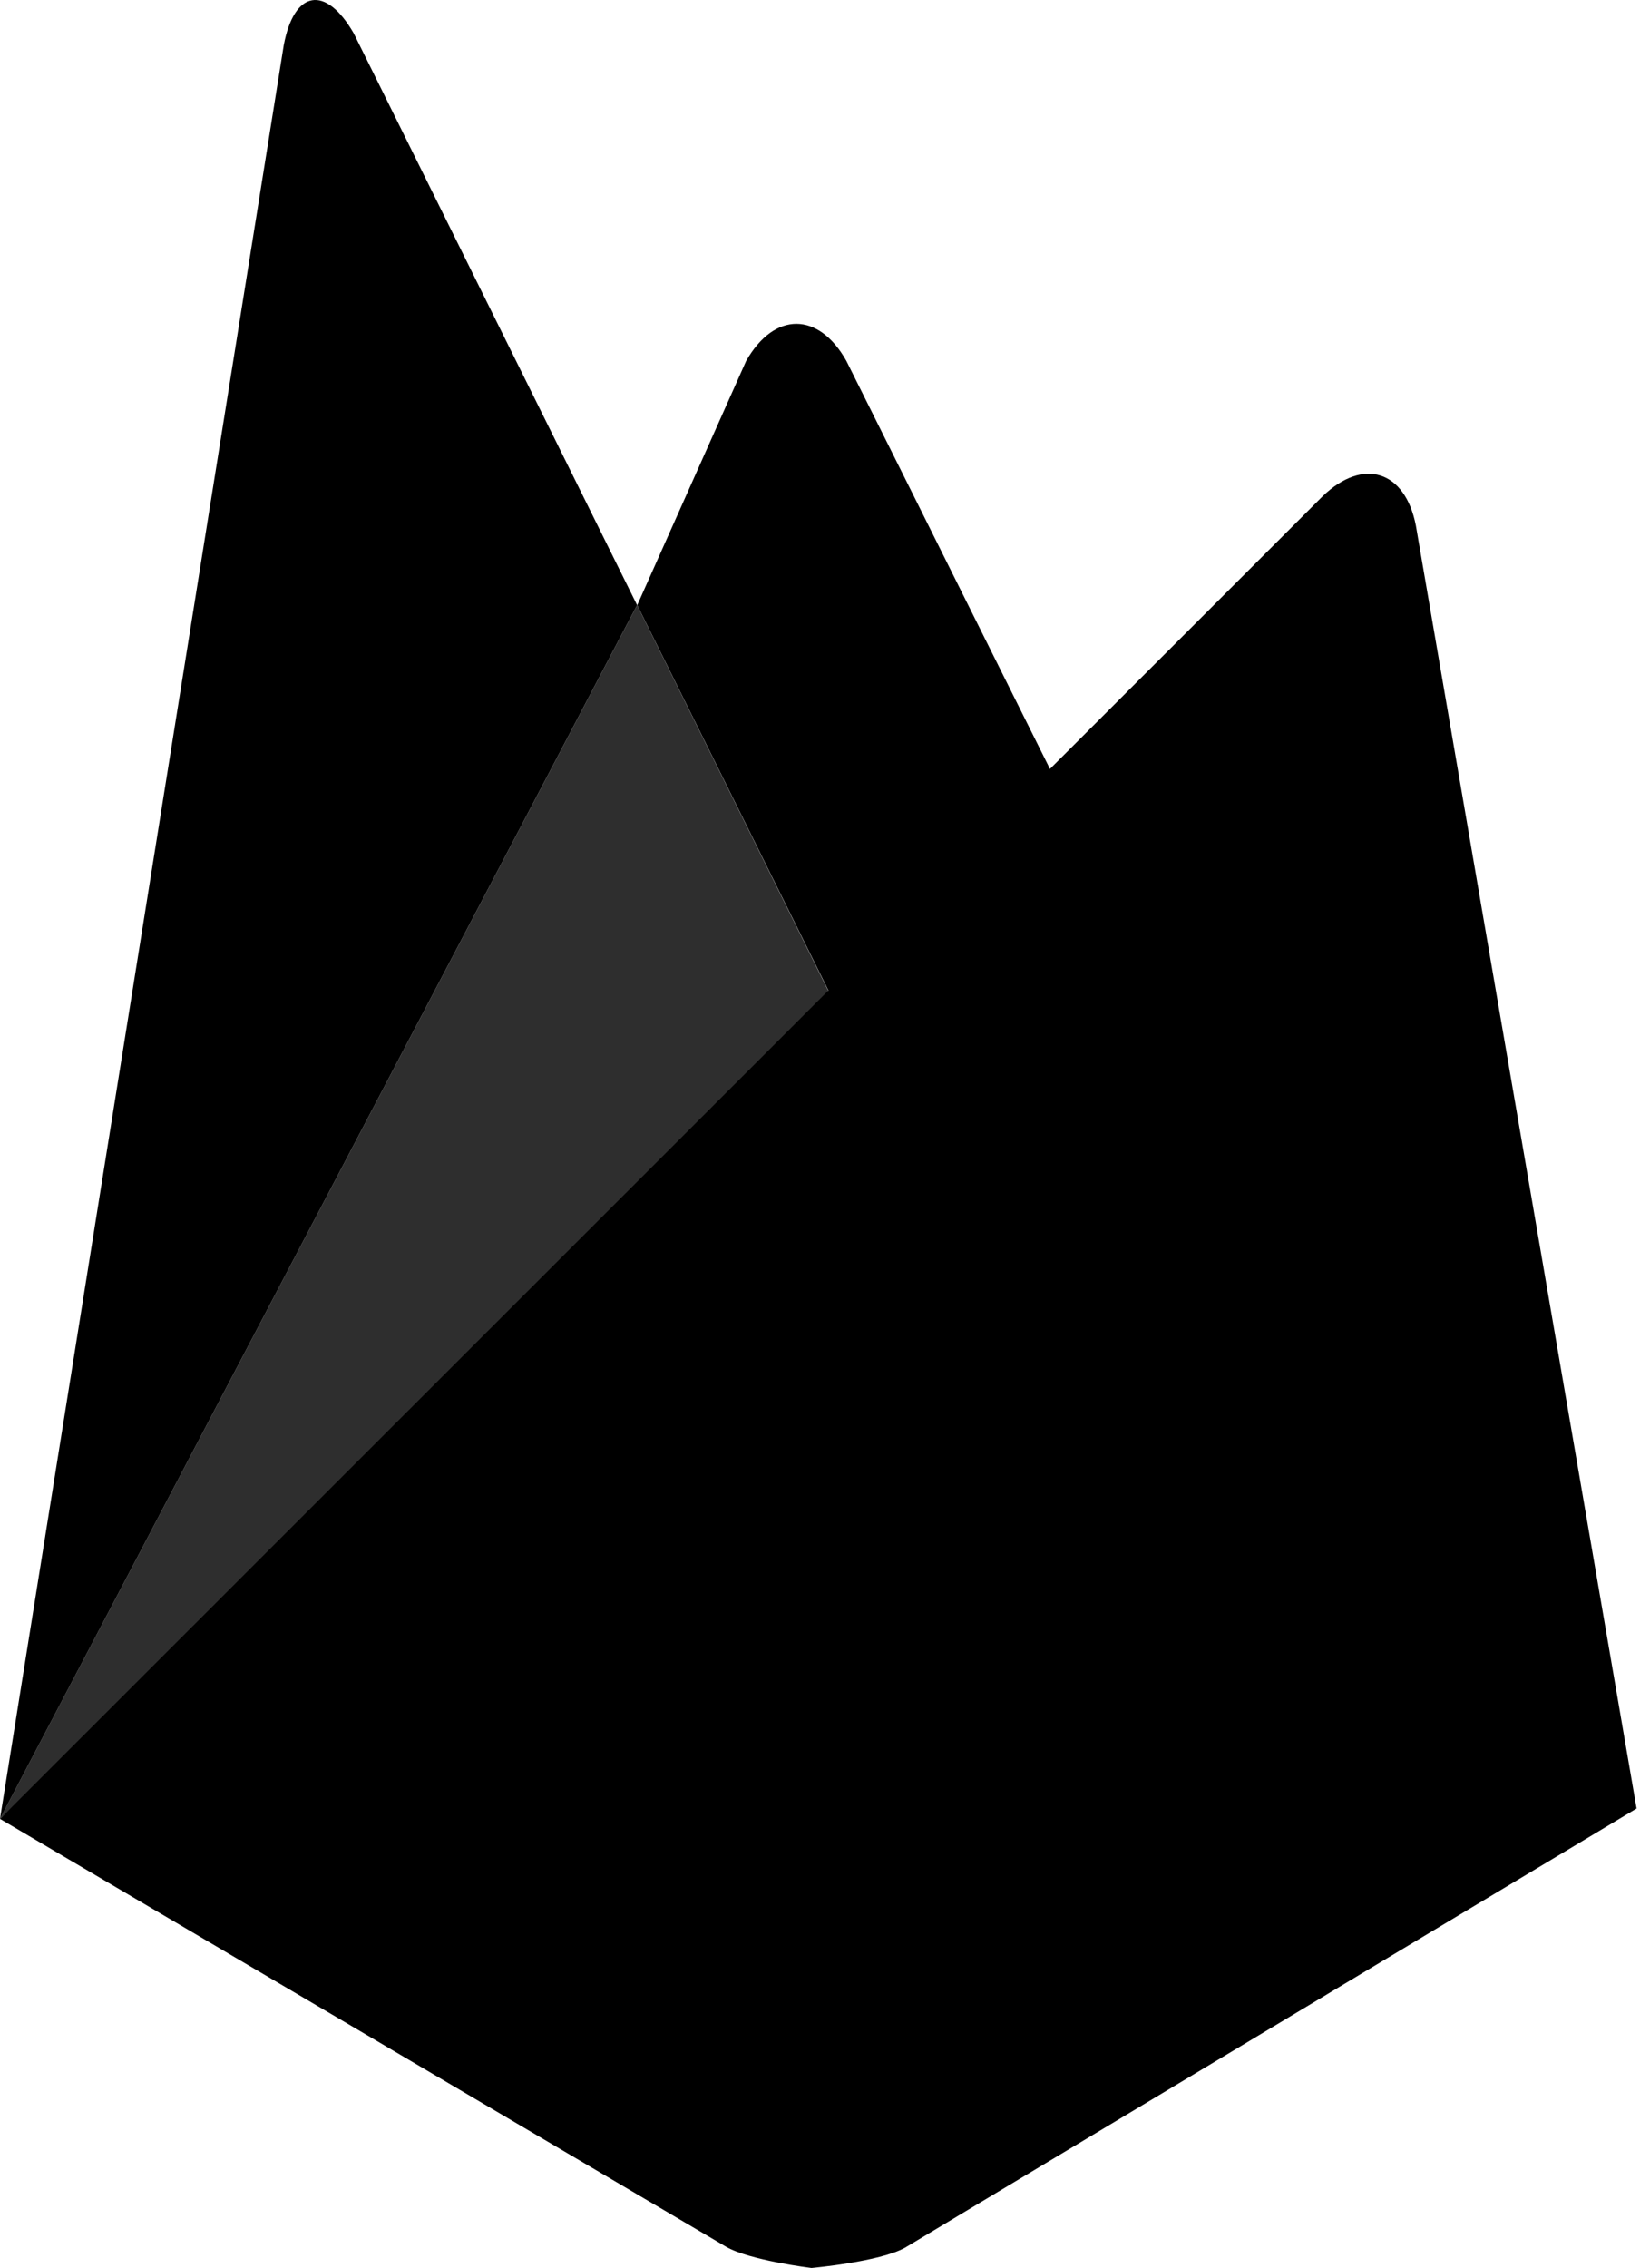
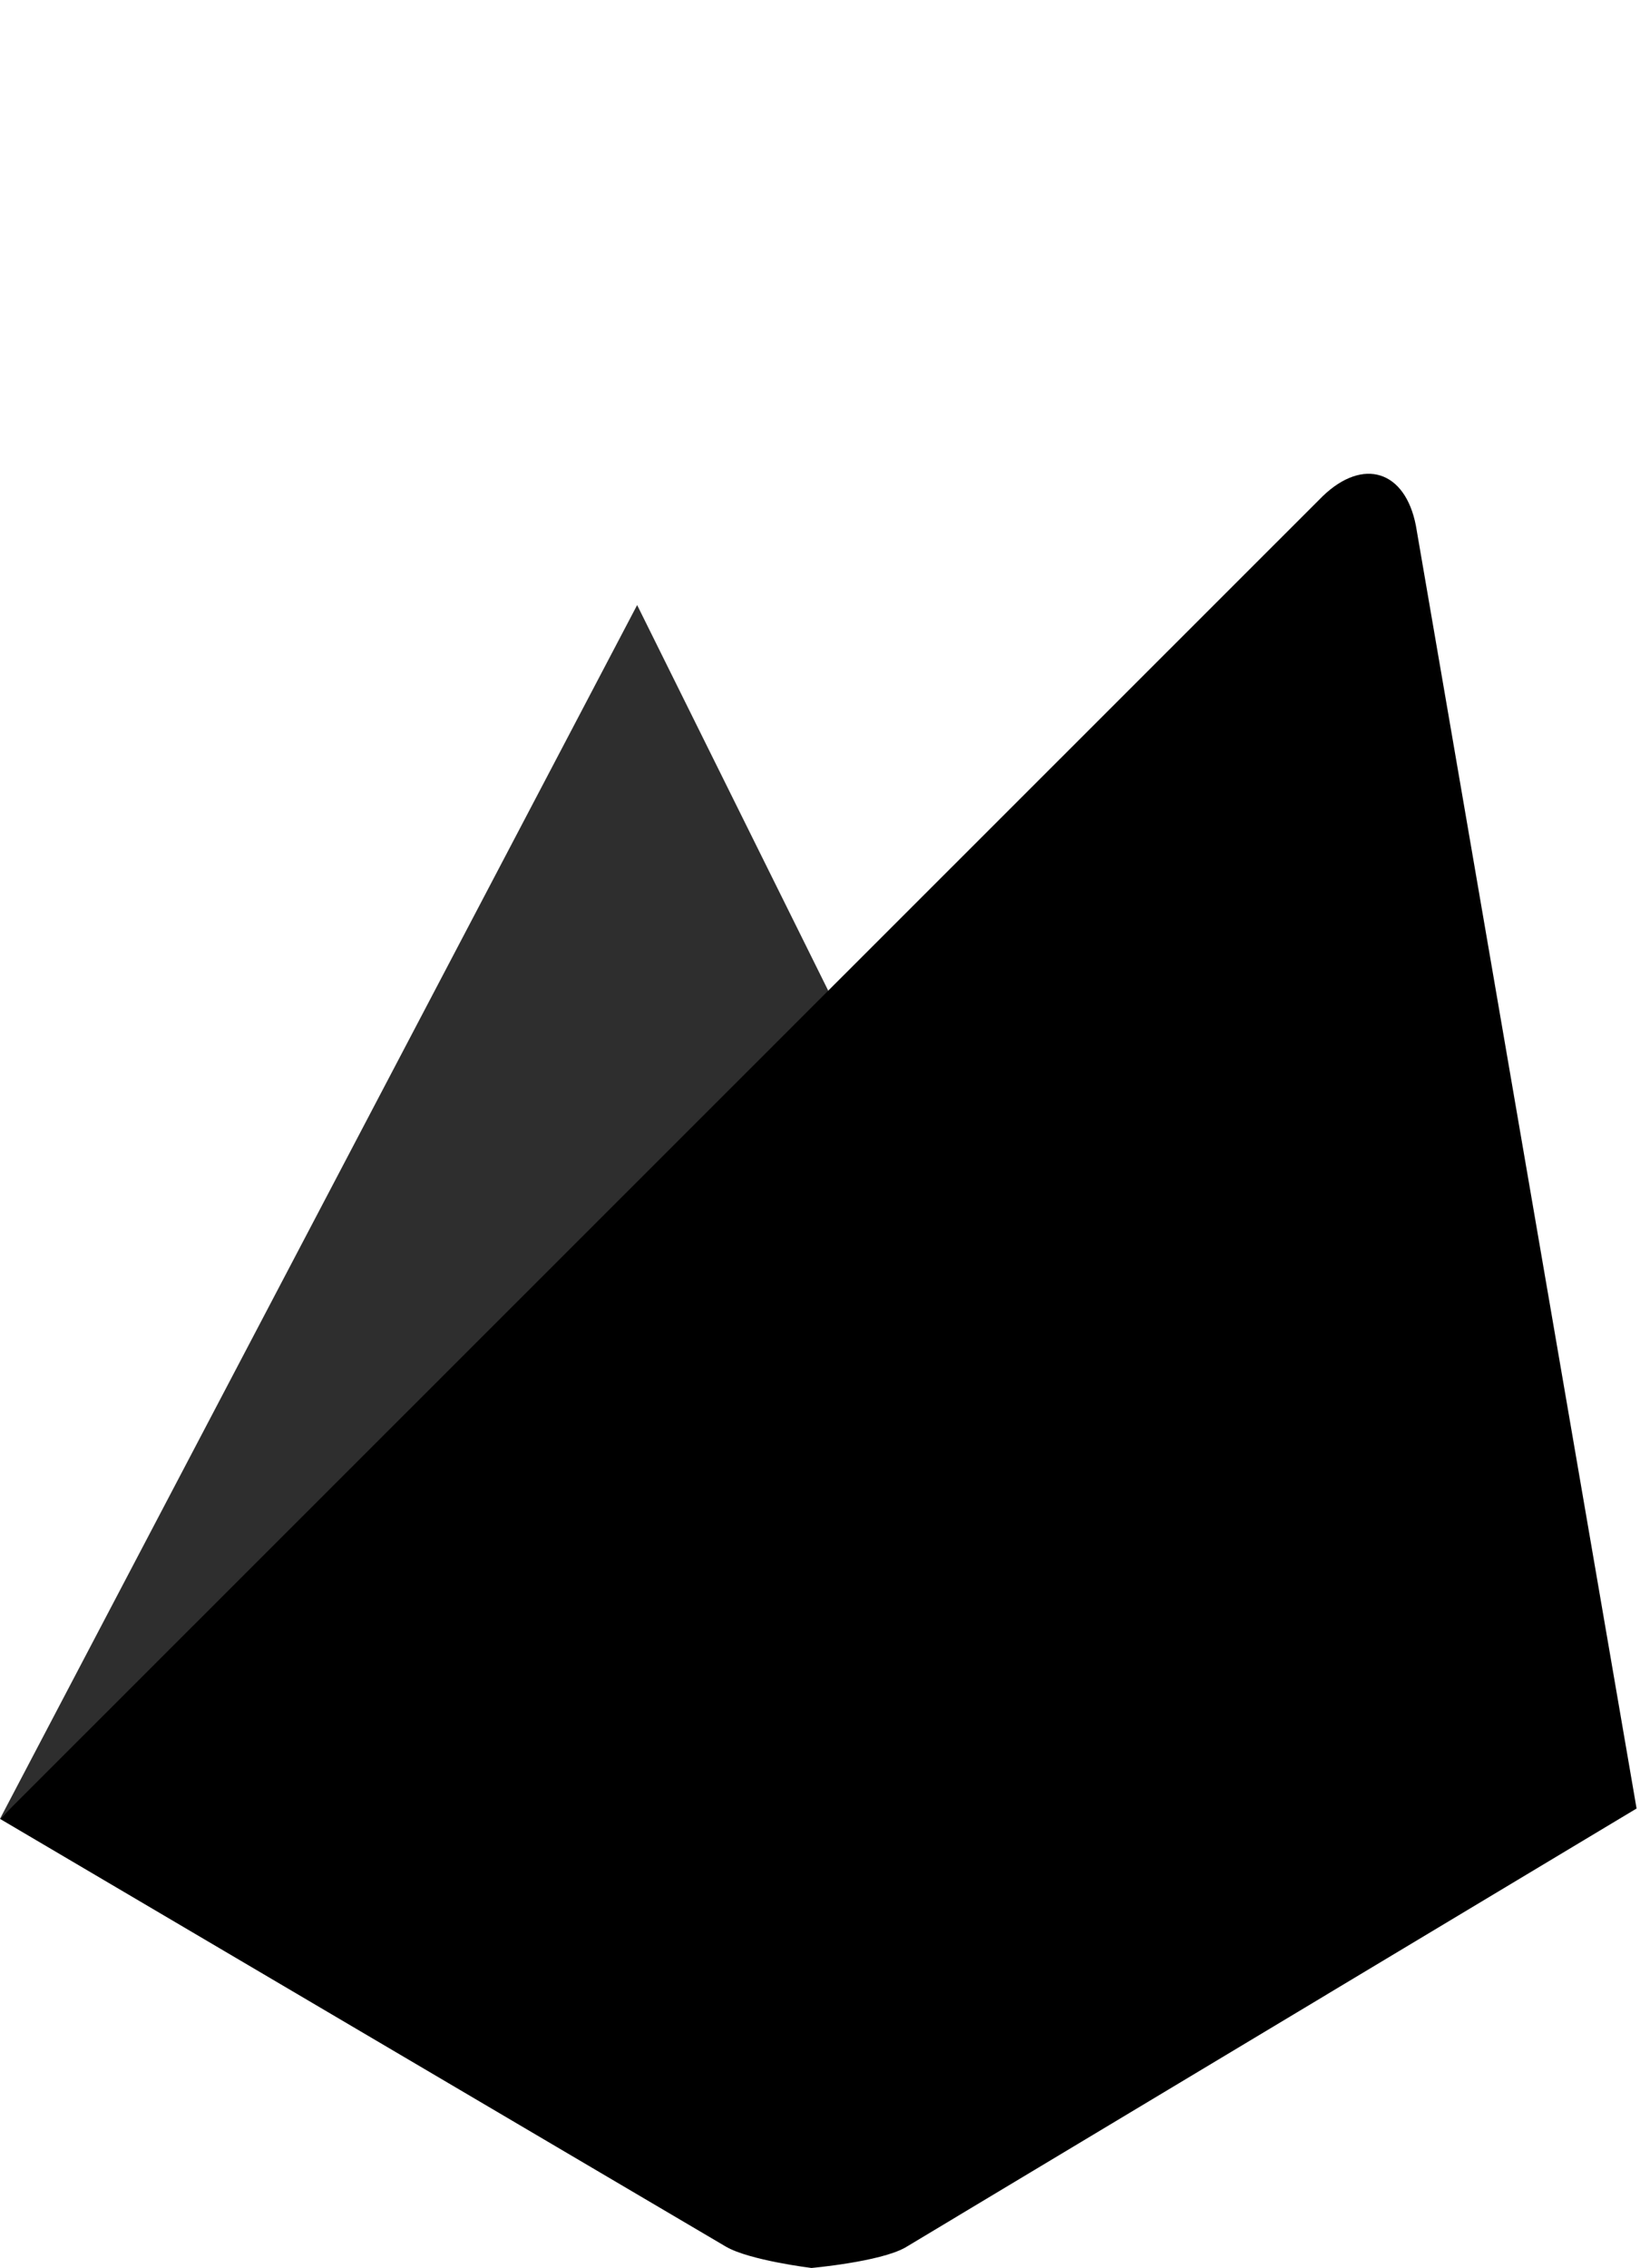
<svg xmlns="http://www.w3.org/2000/svg" width="34" height="47" viewBox="0 0 34 47" fill="none">
-   <path d="M22.283 16.968L17.58 21.344L13.211 12.541L15.47 7.478C16.057 6.45 16.973 6.461 17.546 7.478L22.283 16.968Z" fill="black" />
  <path d="M13.209 12.539L17.573 21.342L0 37.692L13.209 12.539Z" fill="#2E2E2E" />
  <path d="M27.423 10.282C28.263 9.474 29.132 9.75 29.354 10.894L33.929 37.479L18.762 46.581C18.233 46.875 16.823 47.001 16.823 47.001C16.823 47.001 15.54 46.844 15.051 46.56L0 37.694L27.423 10.282Z" fill="black" />
-   <path d="M13.208 12.54L0 37.693L5.883 0.935C6.099 -0.21 6.752 -0.317 7.333 0.69L13.208 12.54Z" fill="black" />
</svg>